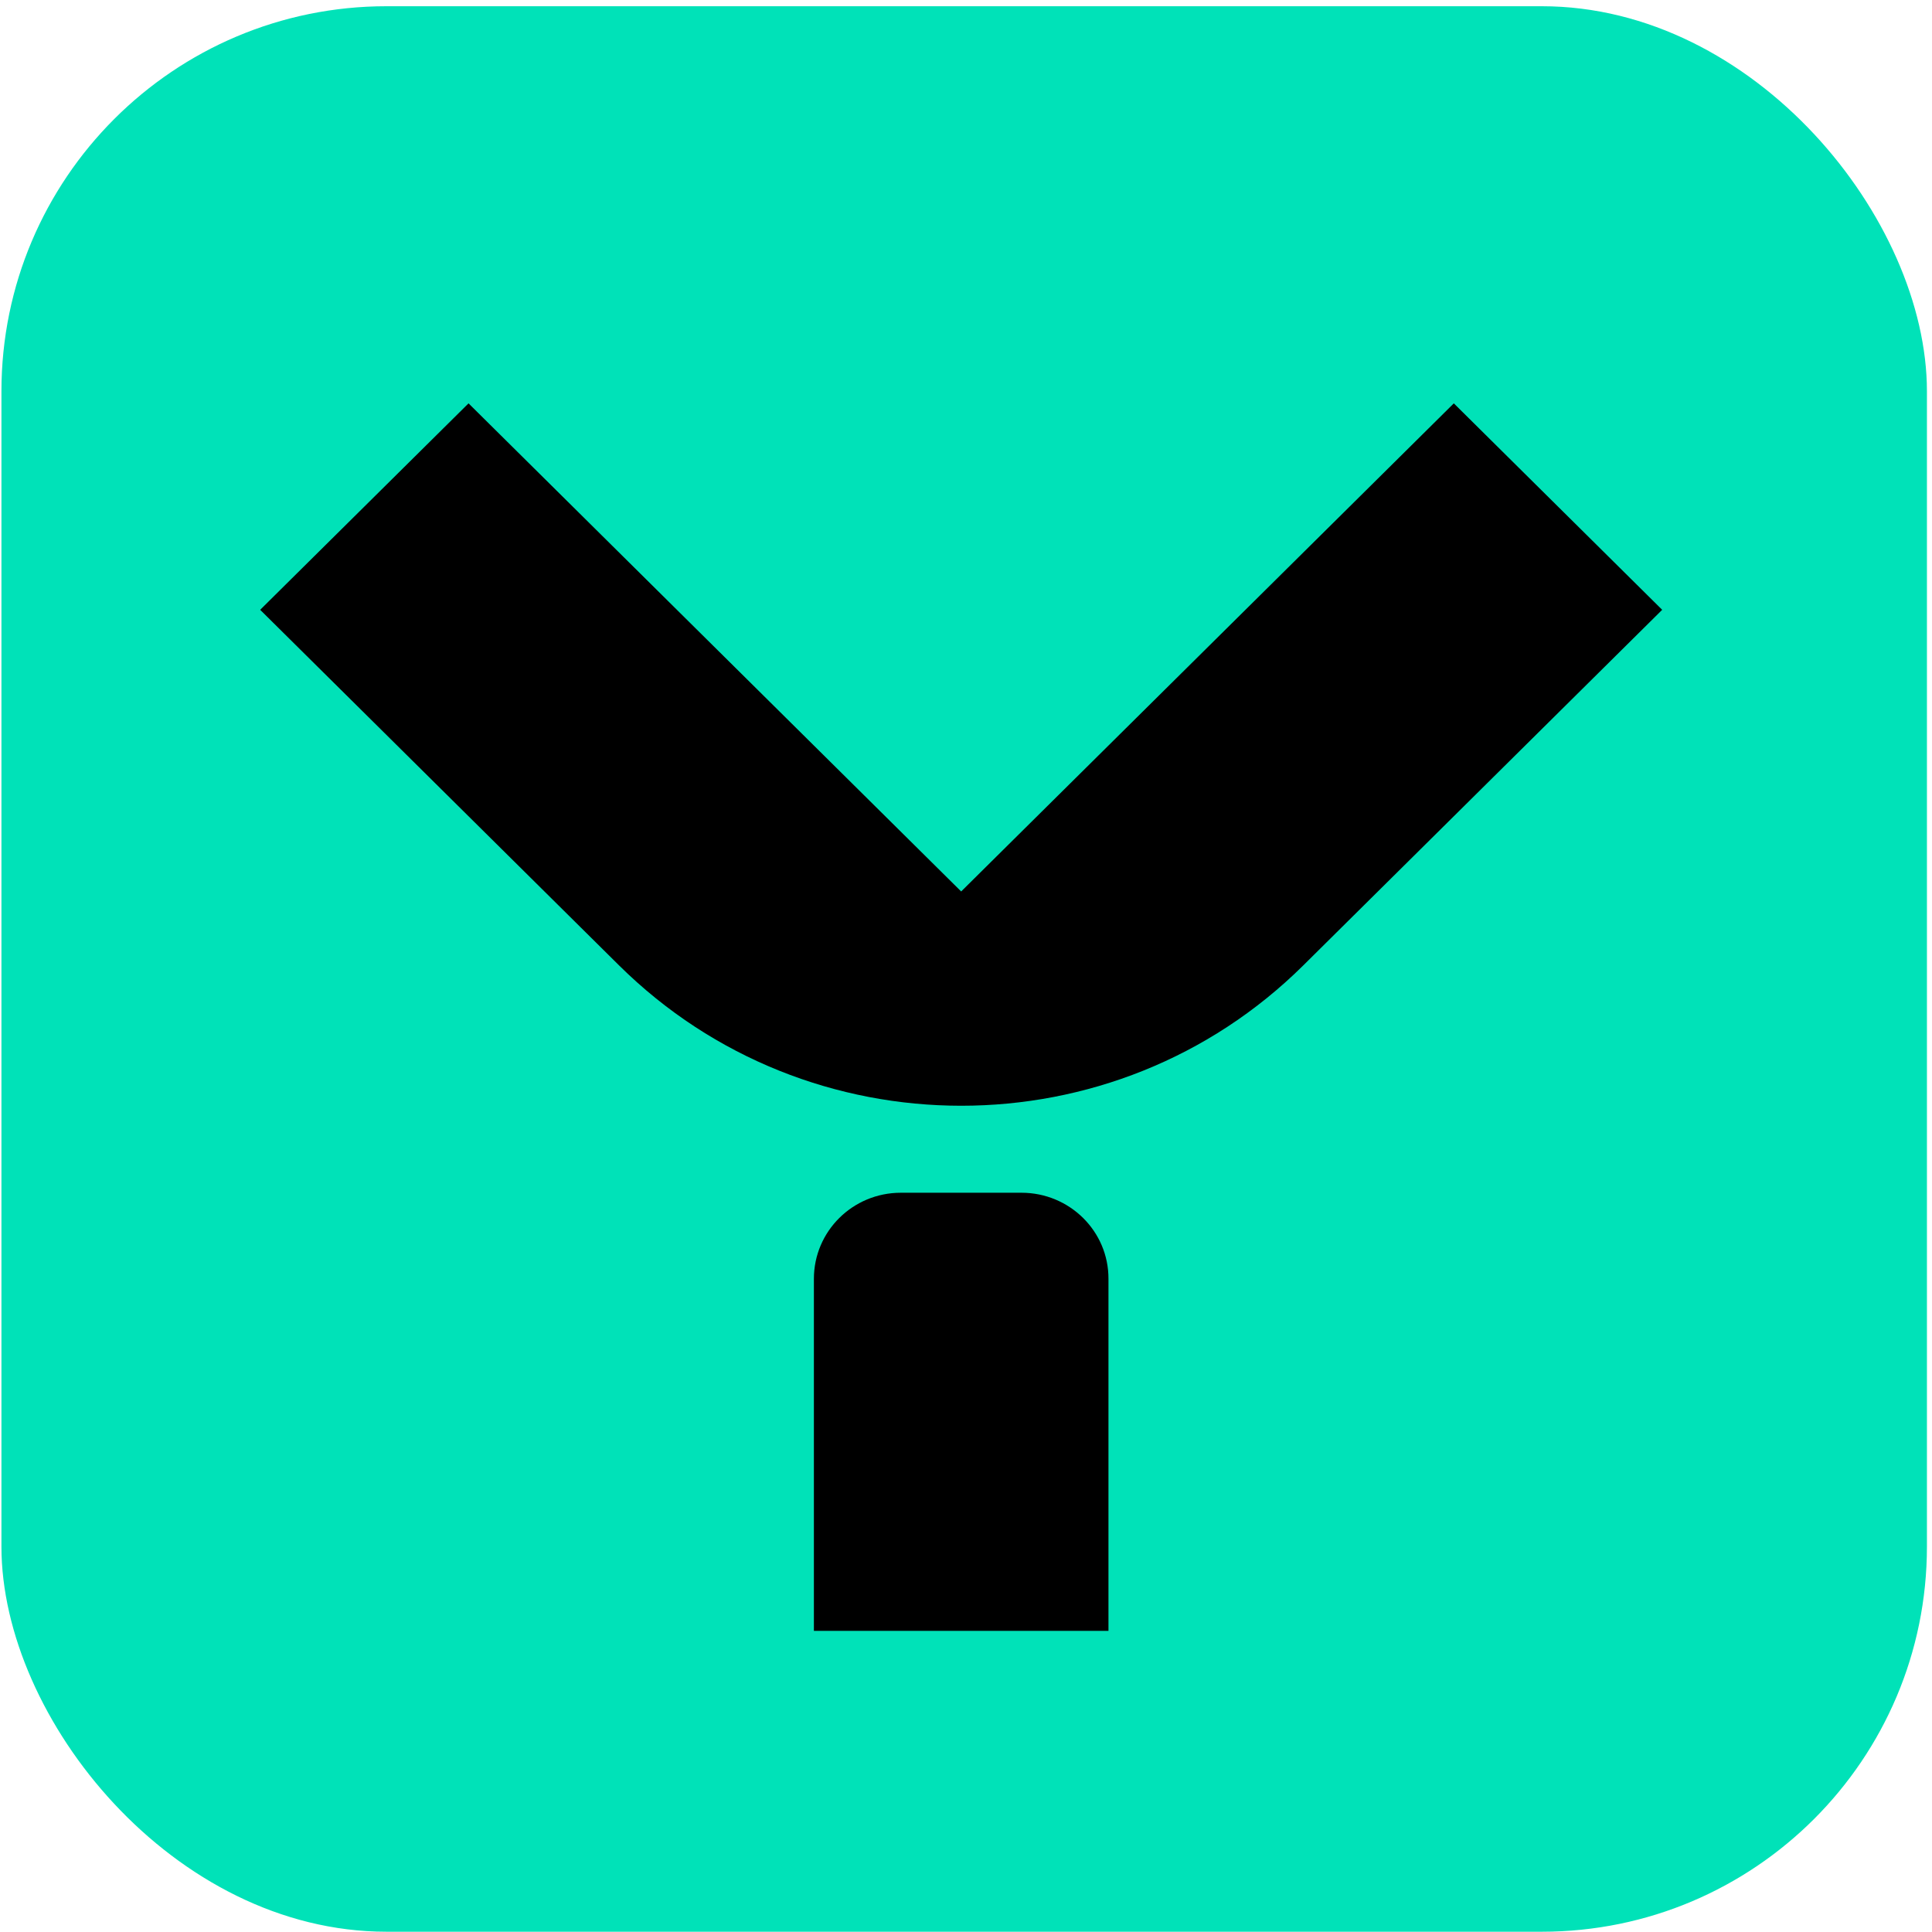
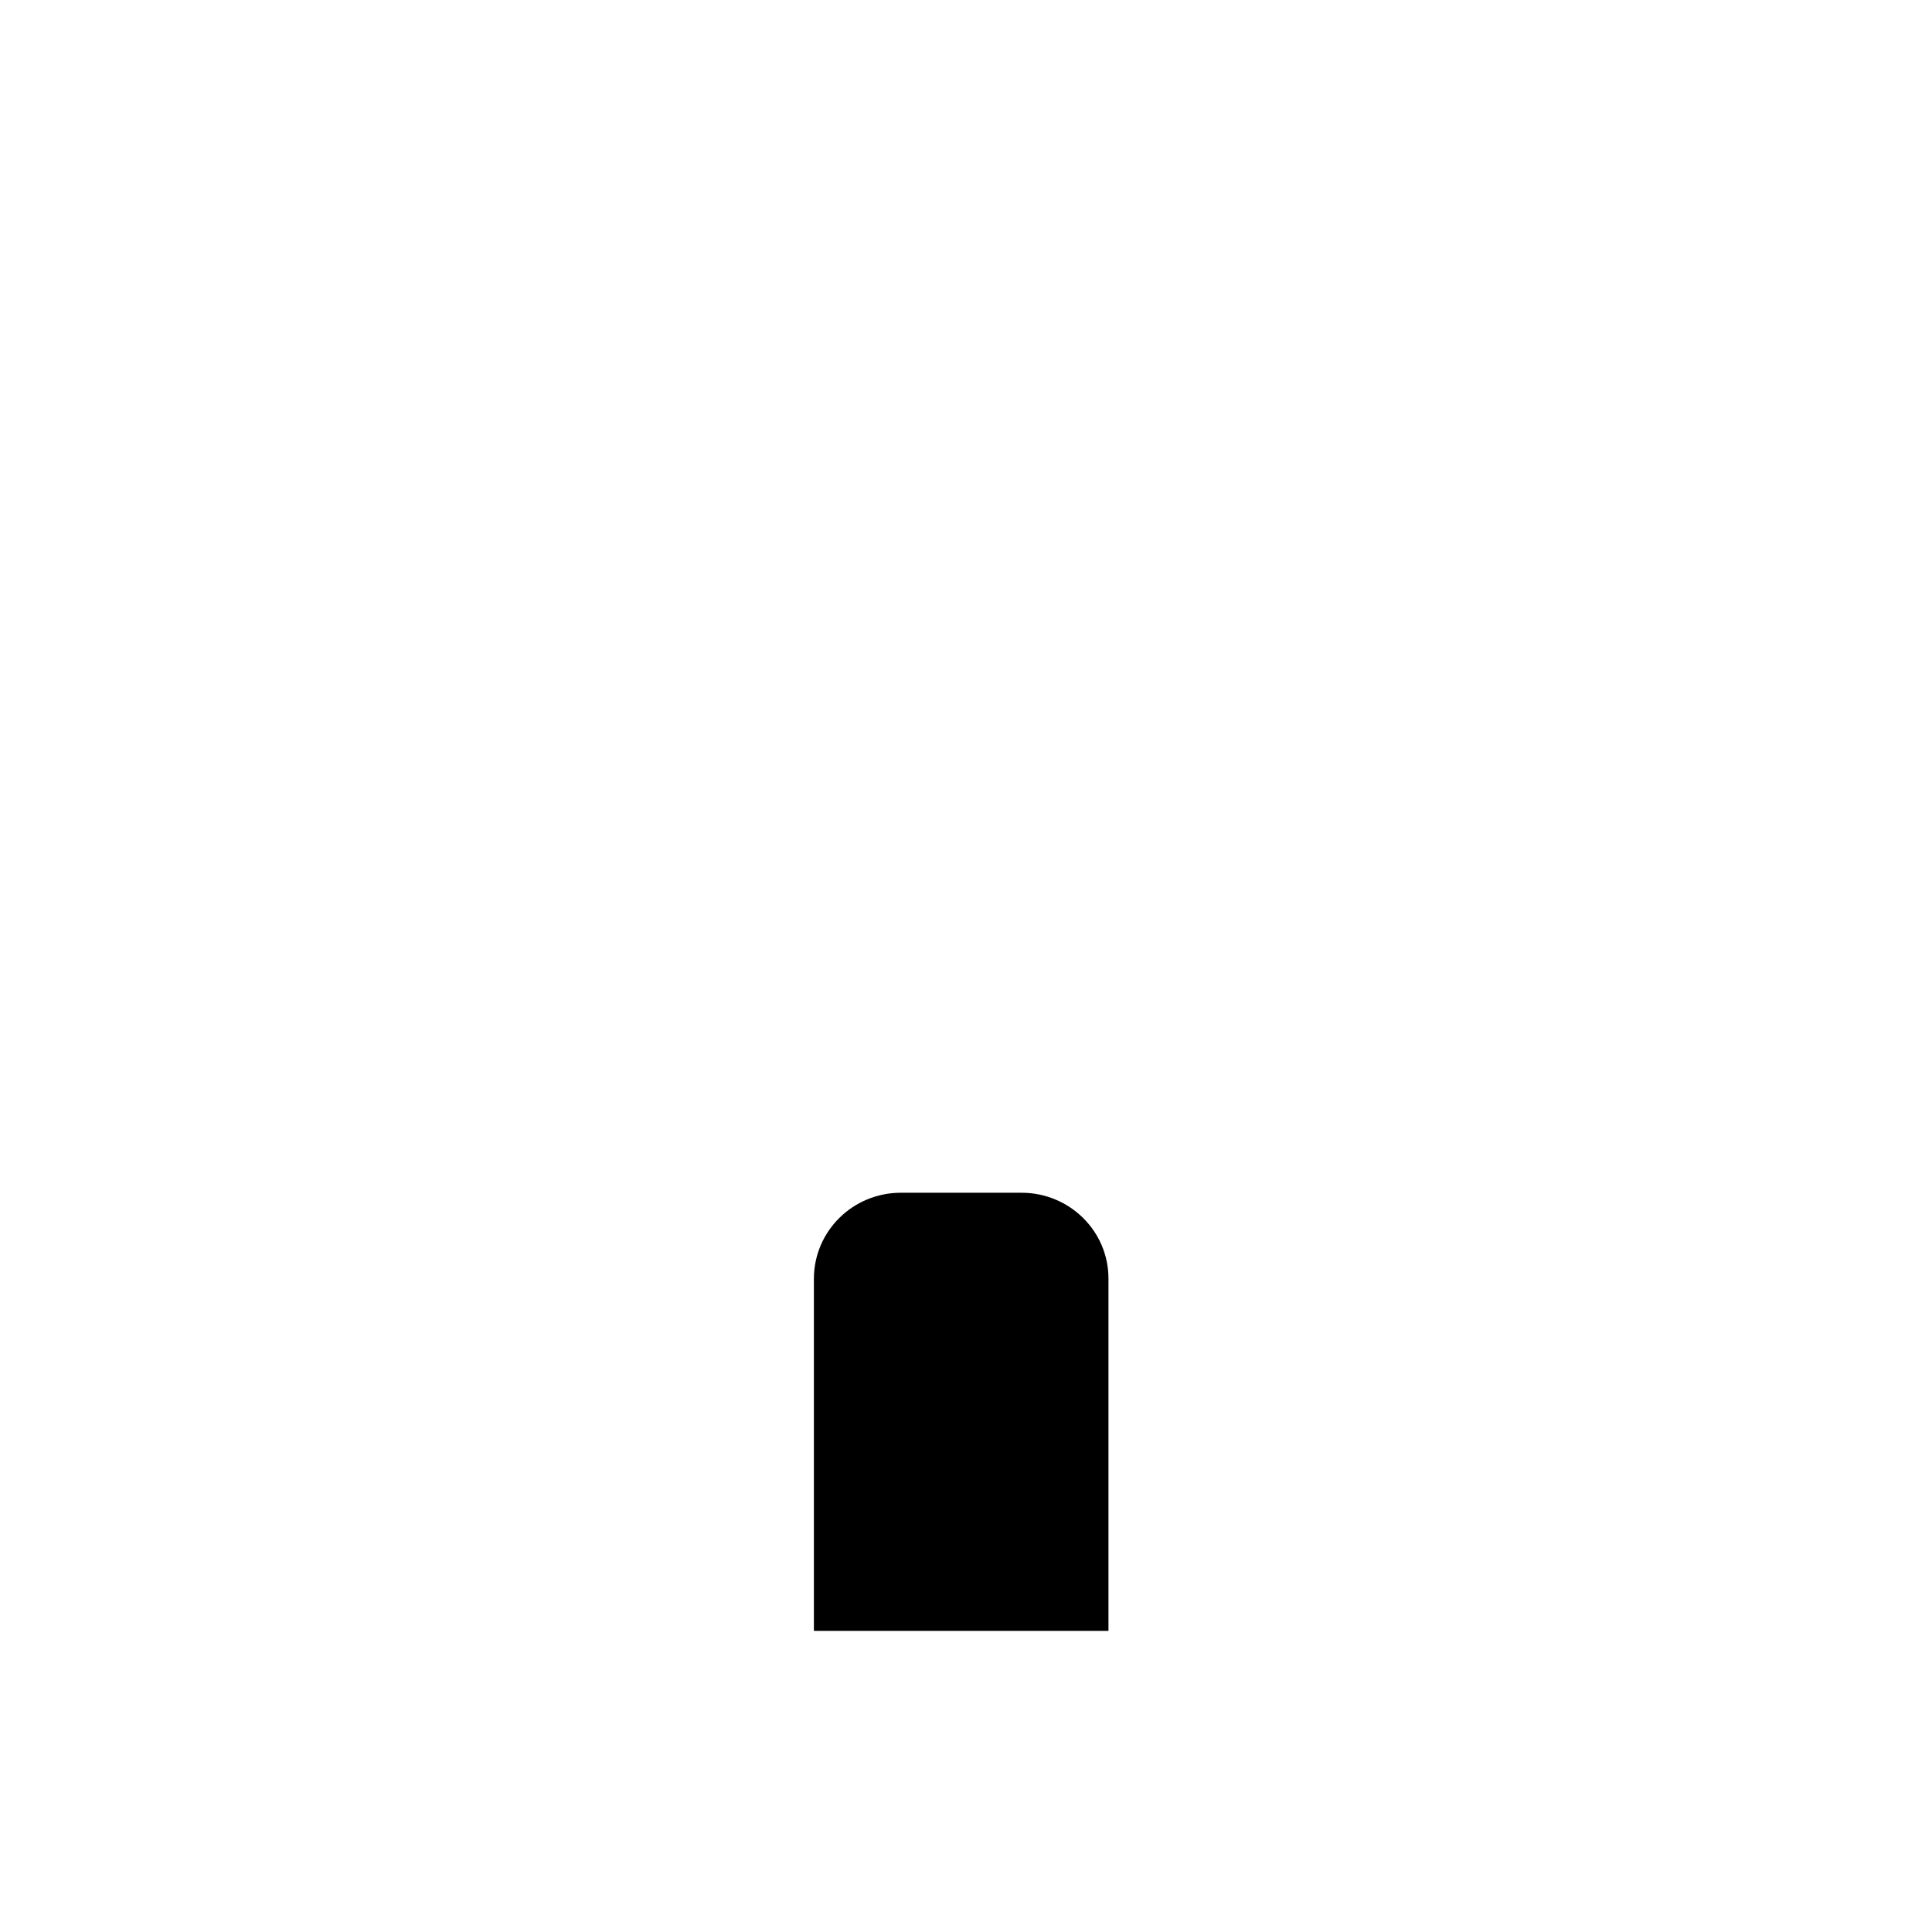
<svg xmlns="http://www.w3.org/2000/svg" width="253" height="253" viewBox="0 0 253 253" fill="none">
-   <rect x="0.188" y="0.816" width="252.148" height="252.148" rx="50.43" fill="#00E2B8" />
  <path d="M133.773 156.193H117.964C111.669 156.193 106.581 161.234 106.581 167.471V213.566H145.156V167.471C145.179 161.234 140.068 156.193 133.773 156.193Z" fill="black" />
-   <path d="M170.666 126.423L217.666 79.856L190.38 52.821L125.868 116.739L61.356 52.821L34.07 79.856L81.07 126.423C105.824 150.926 145.936 150.926 170.666 126.423Z" fill="black" />
</svg>